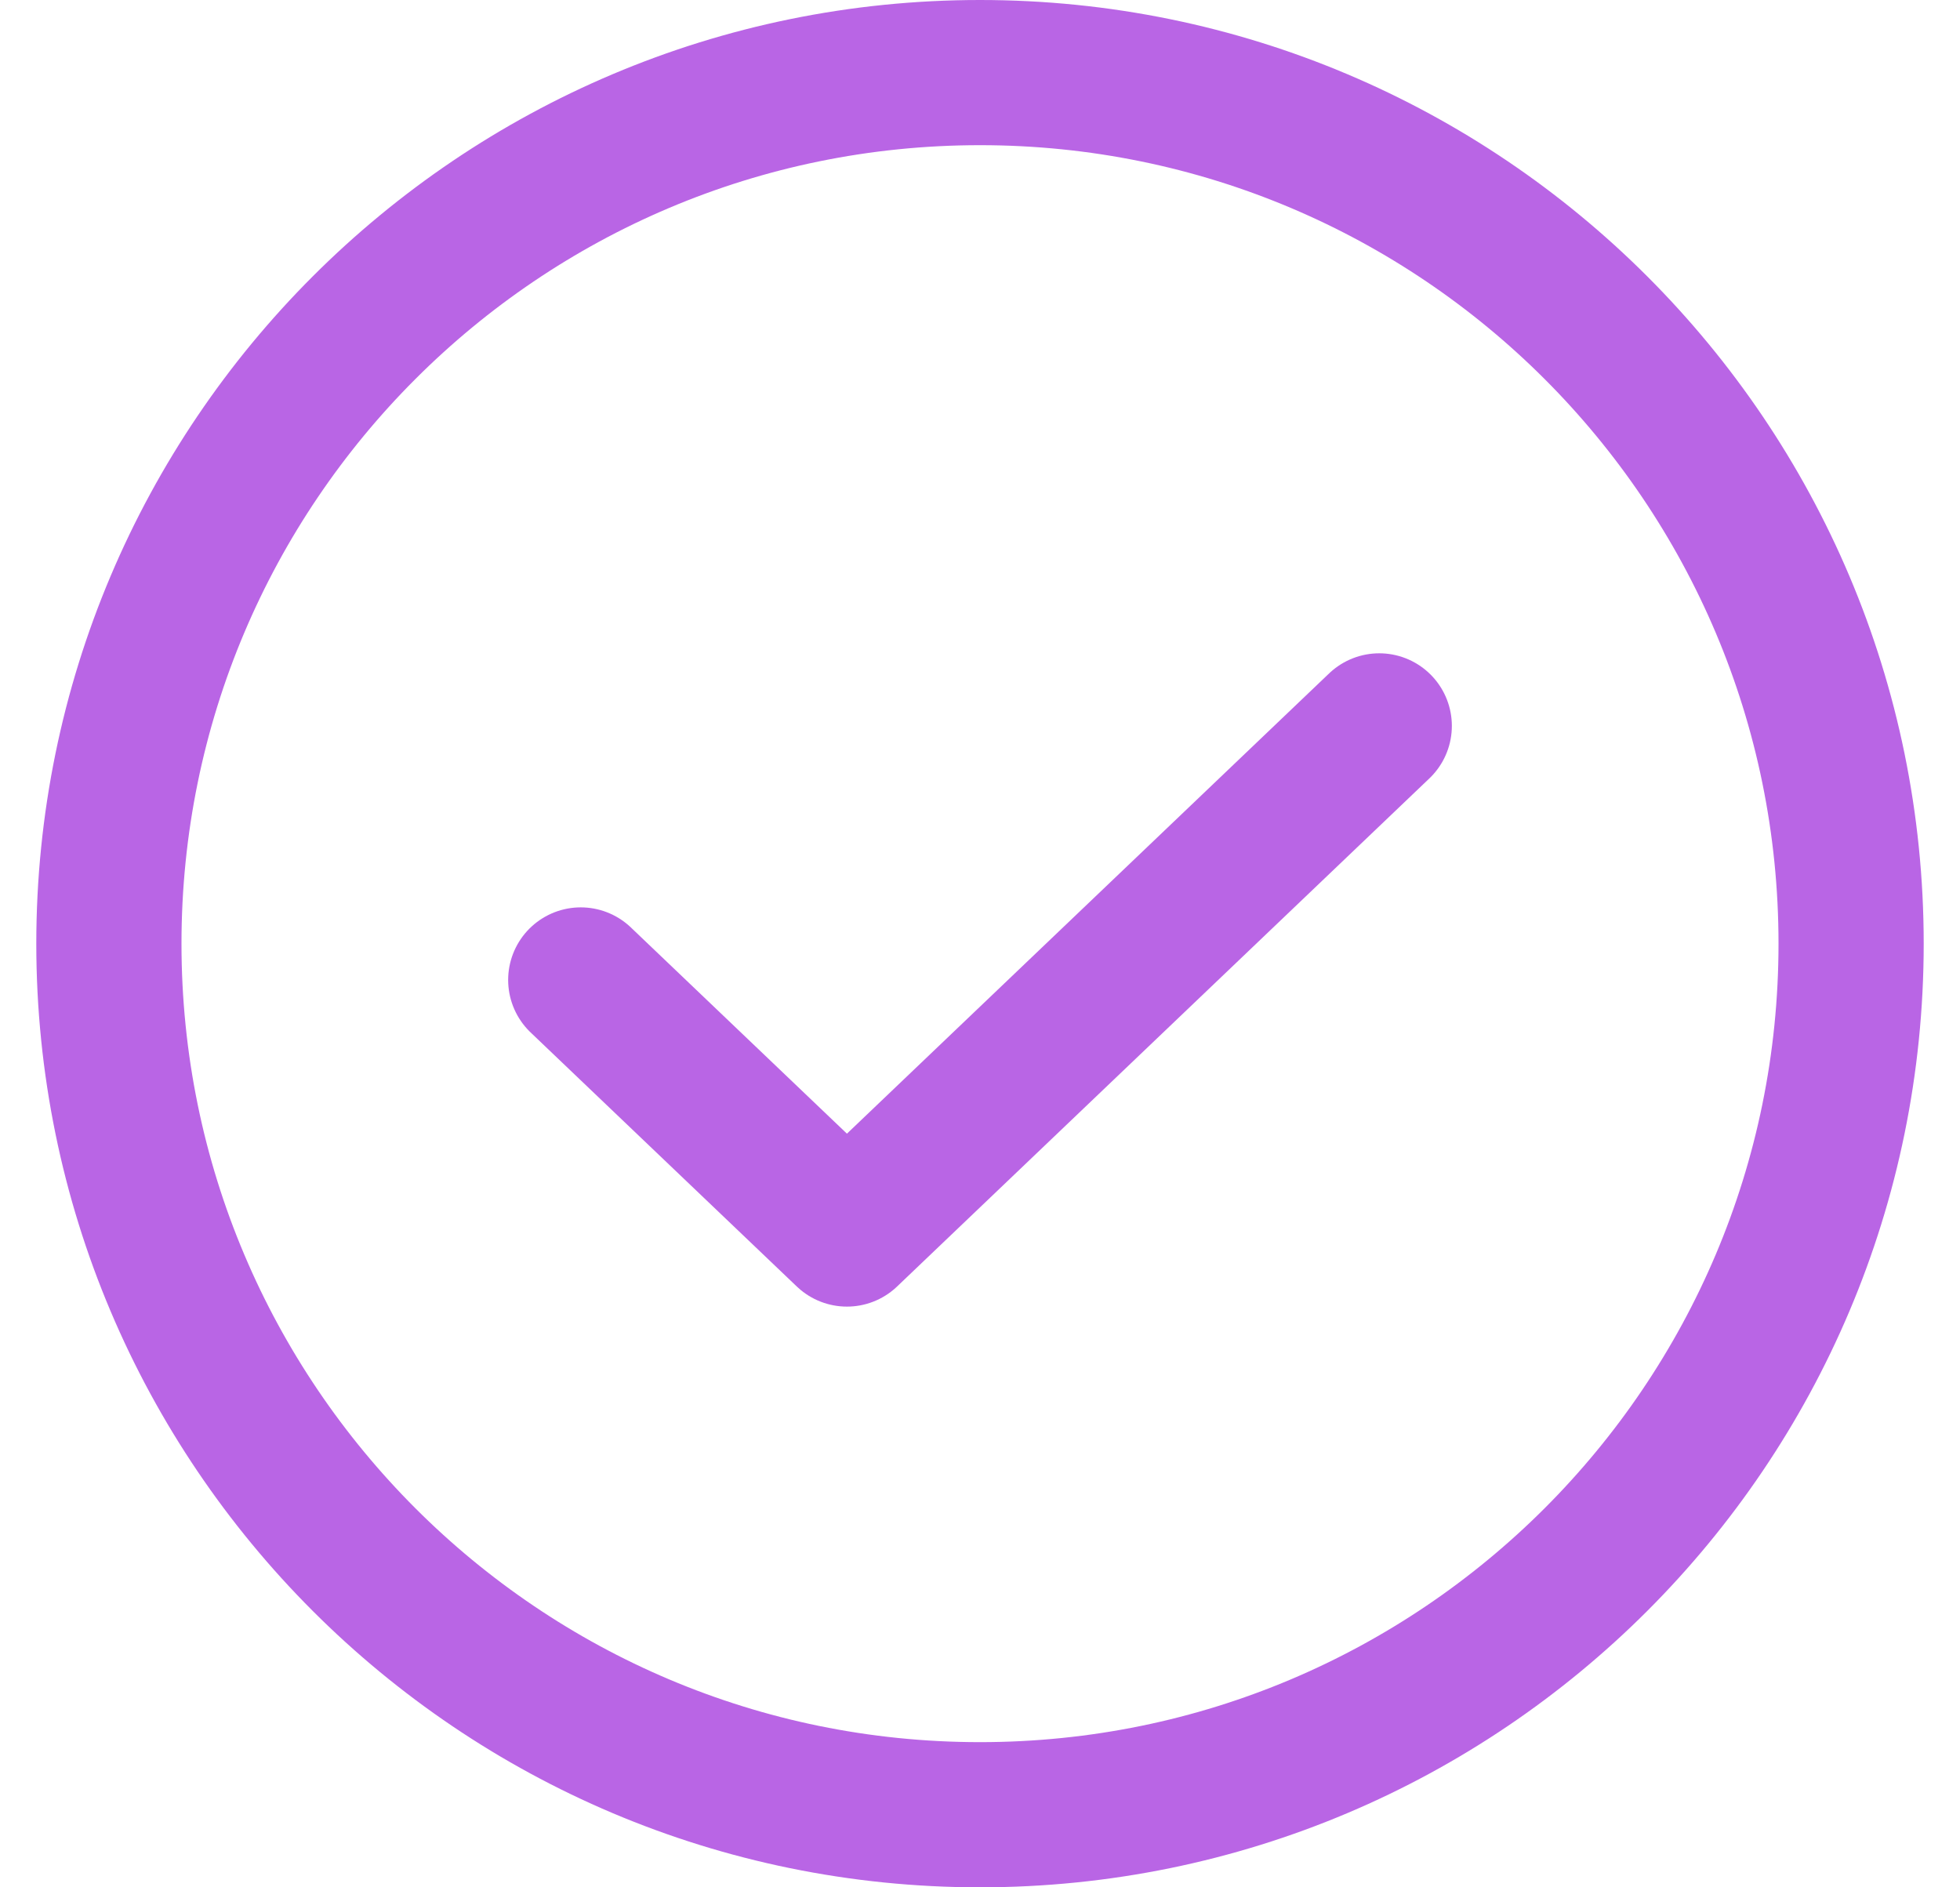
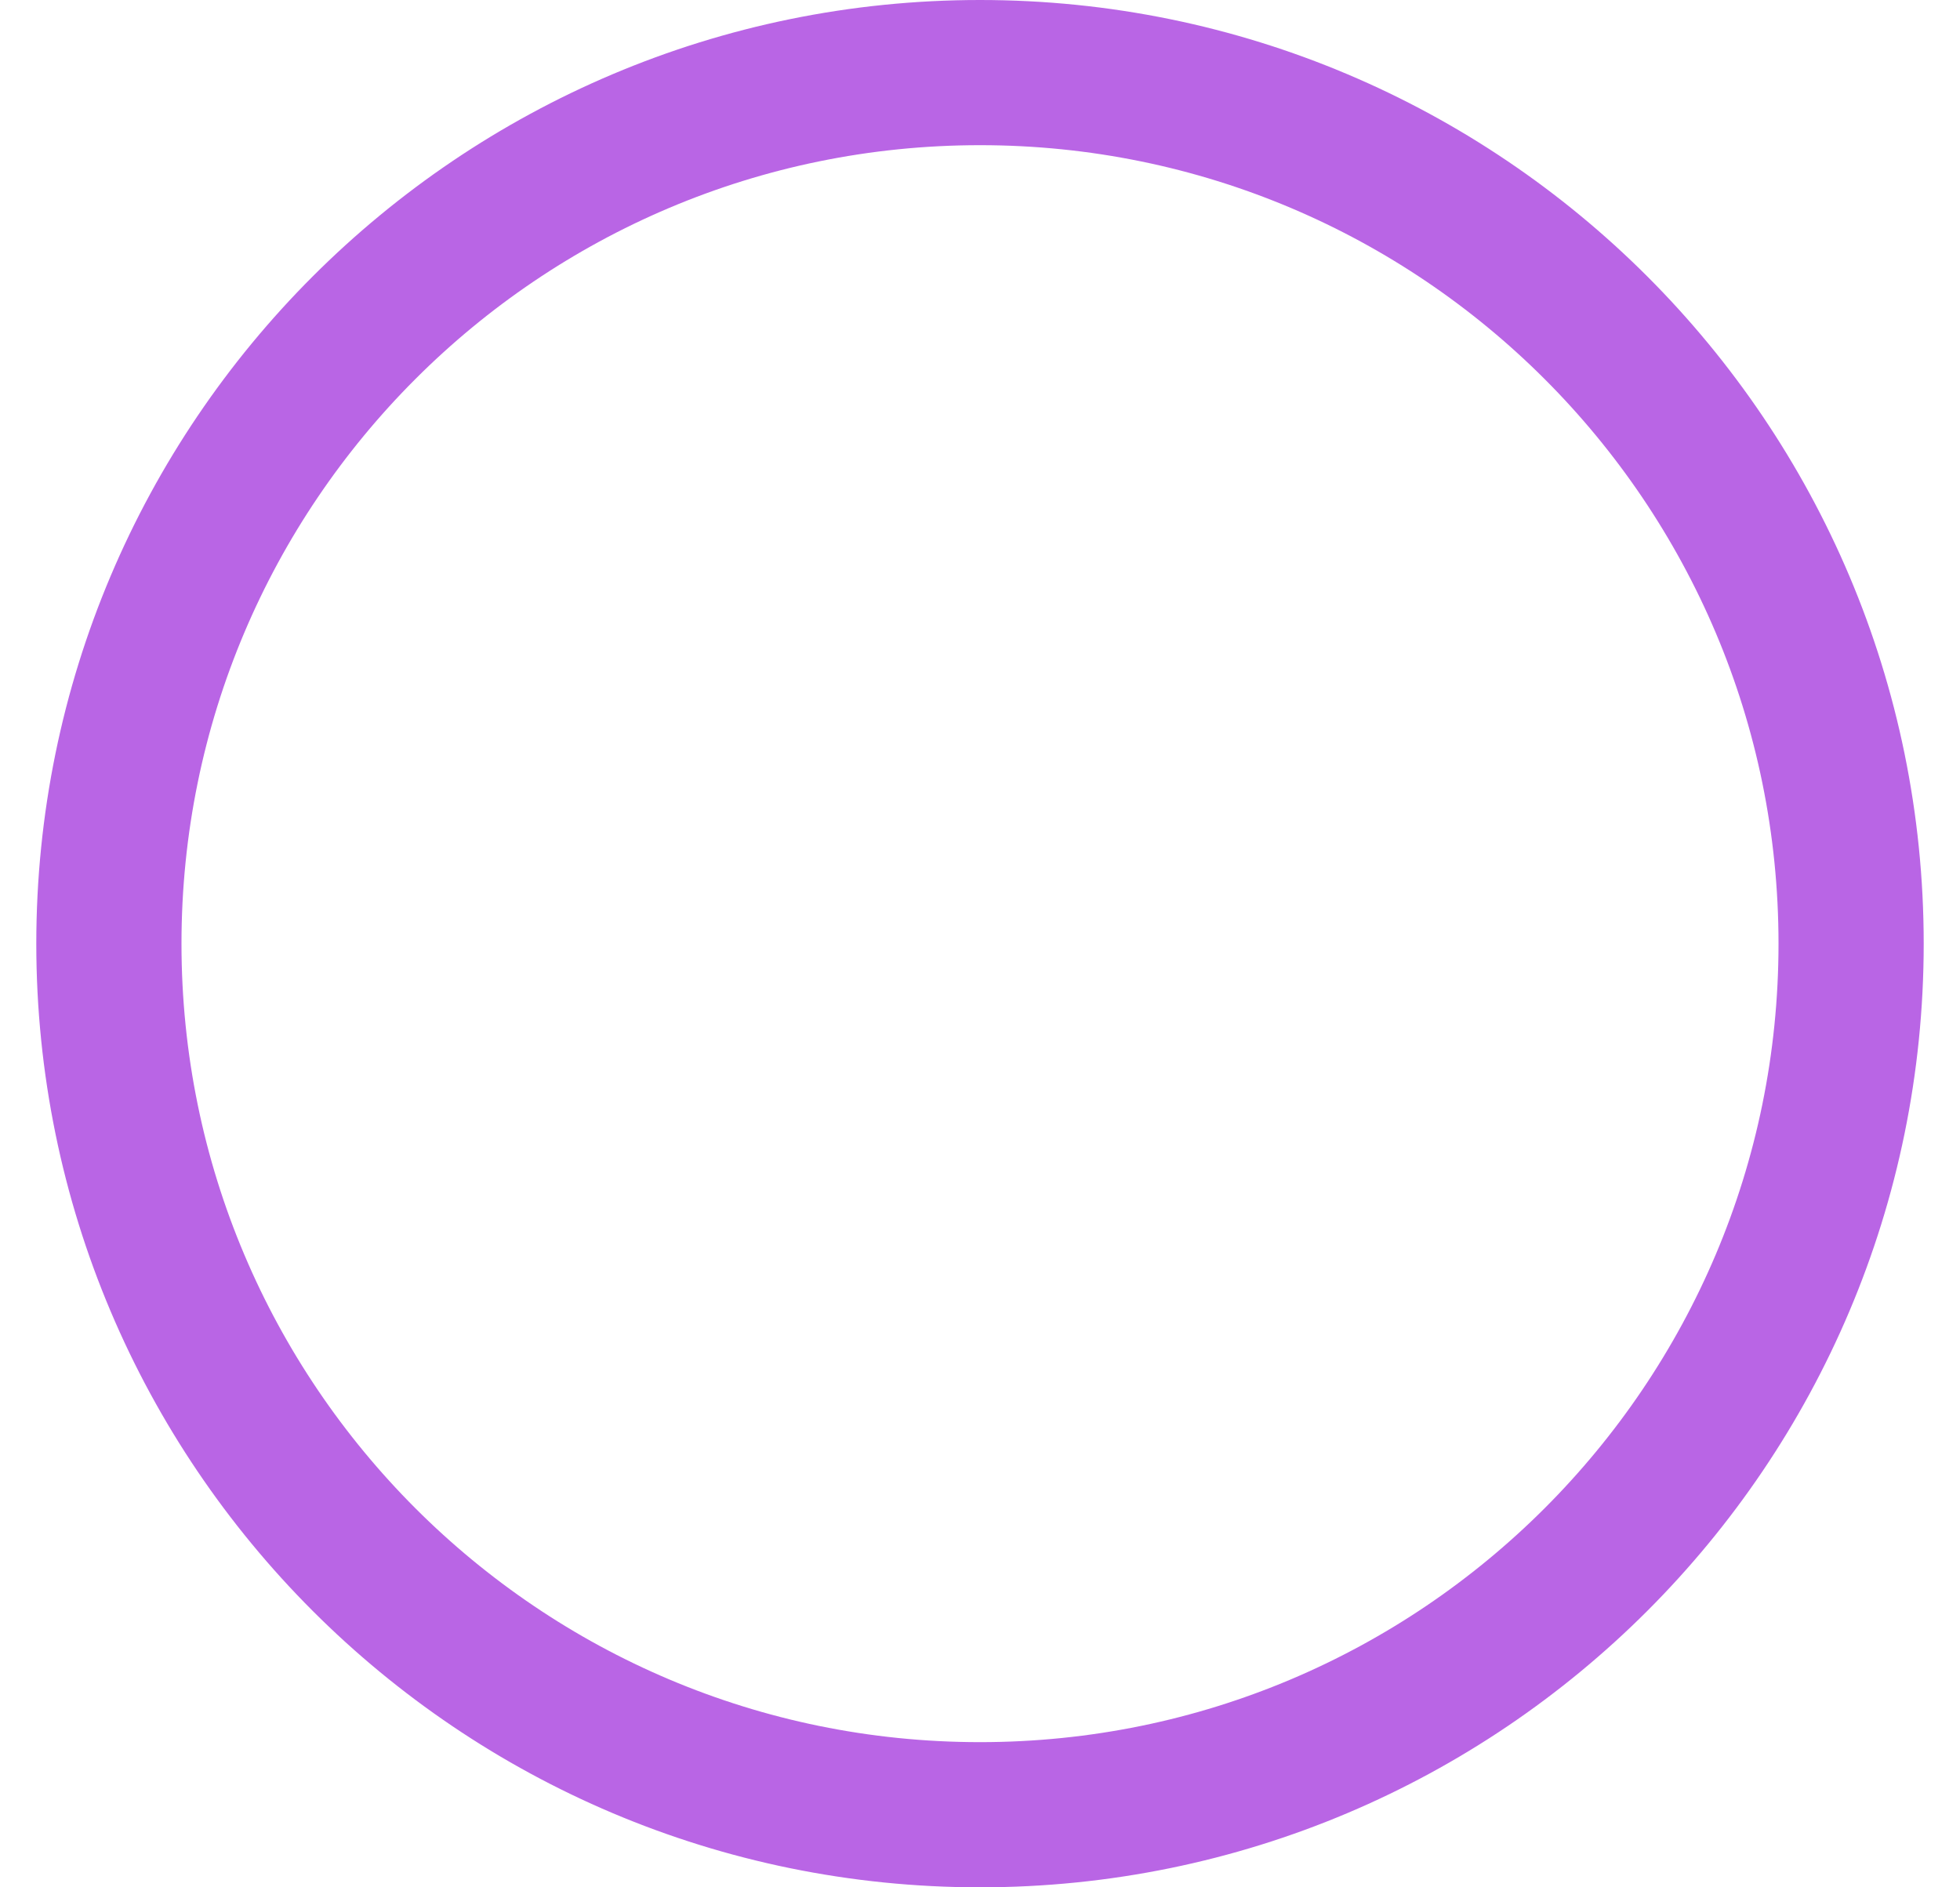
<svg xmlns="http://www.w3.org/2000/svg" width="27" height="26" viewBox="0 0 27 26" fill="none">
-   <path d="M19 10L11.667 17L8 13.5" stroke="#B965E5" stroke-width="2" stroke-linecap="round" stroke-linejoin="round" />
-   <path d="M13.5 25C20.127 25 25.5 19.627 25.5 13C25.5 6.373 20.127 1 13.5 1C6.873 1 1.5 6.373 1.5 13C1.5 19.627 6.873 25 13.5 25Z" stroke="#B965E5" stroke-width="2" stroke-linecap="round" stroke-linejoin="round" />
+   <path d="M13.5 25C20.127 25 25.5 19.627 25.5 13C25.5 6.373 20.127 1 13.5 1C6.873 1 1.5 6.373 1.5 13C1.5 19.627 6.873 25 13.5 25" stroke="#B965E5" stroke-width="2" stroke-linecap="round" stroke-linejoin="round" />
</svg>